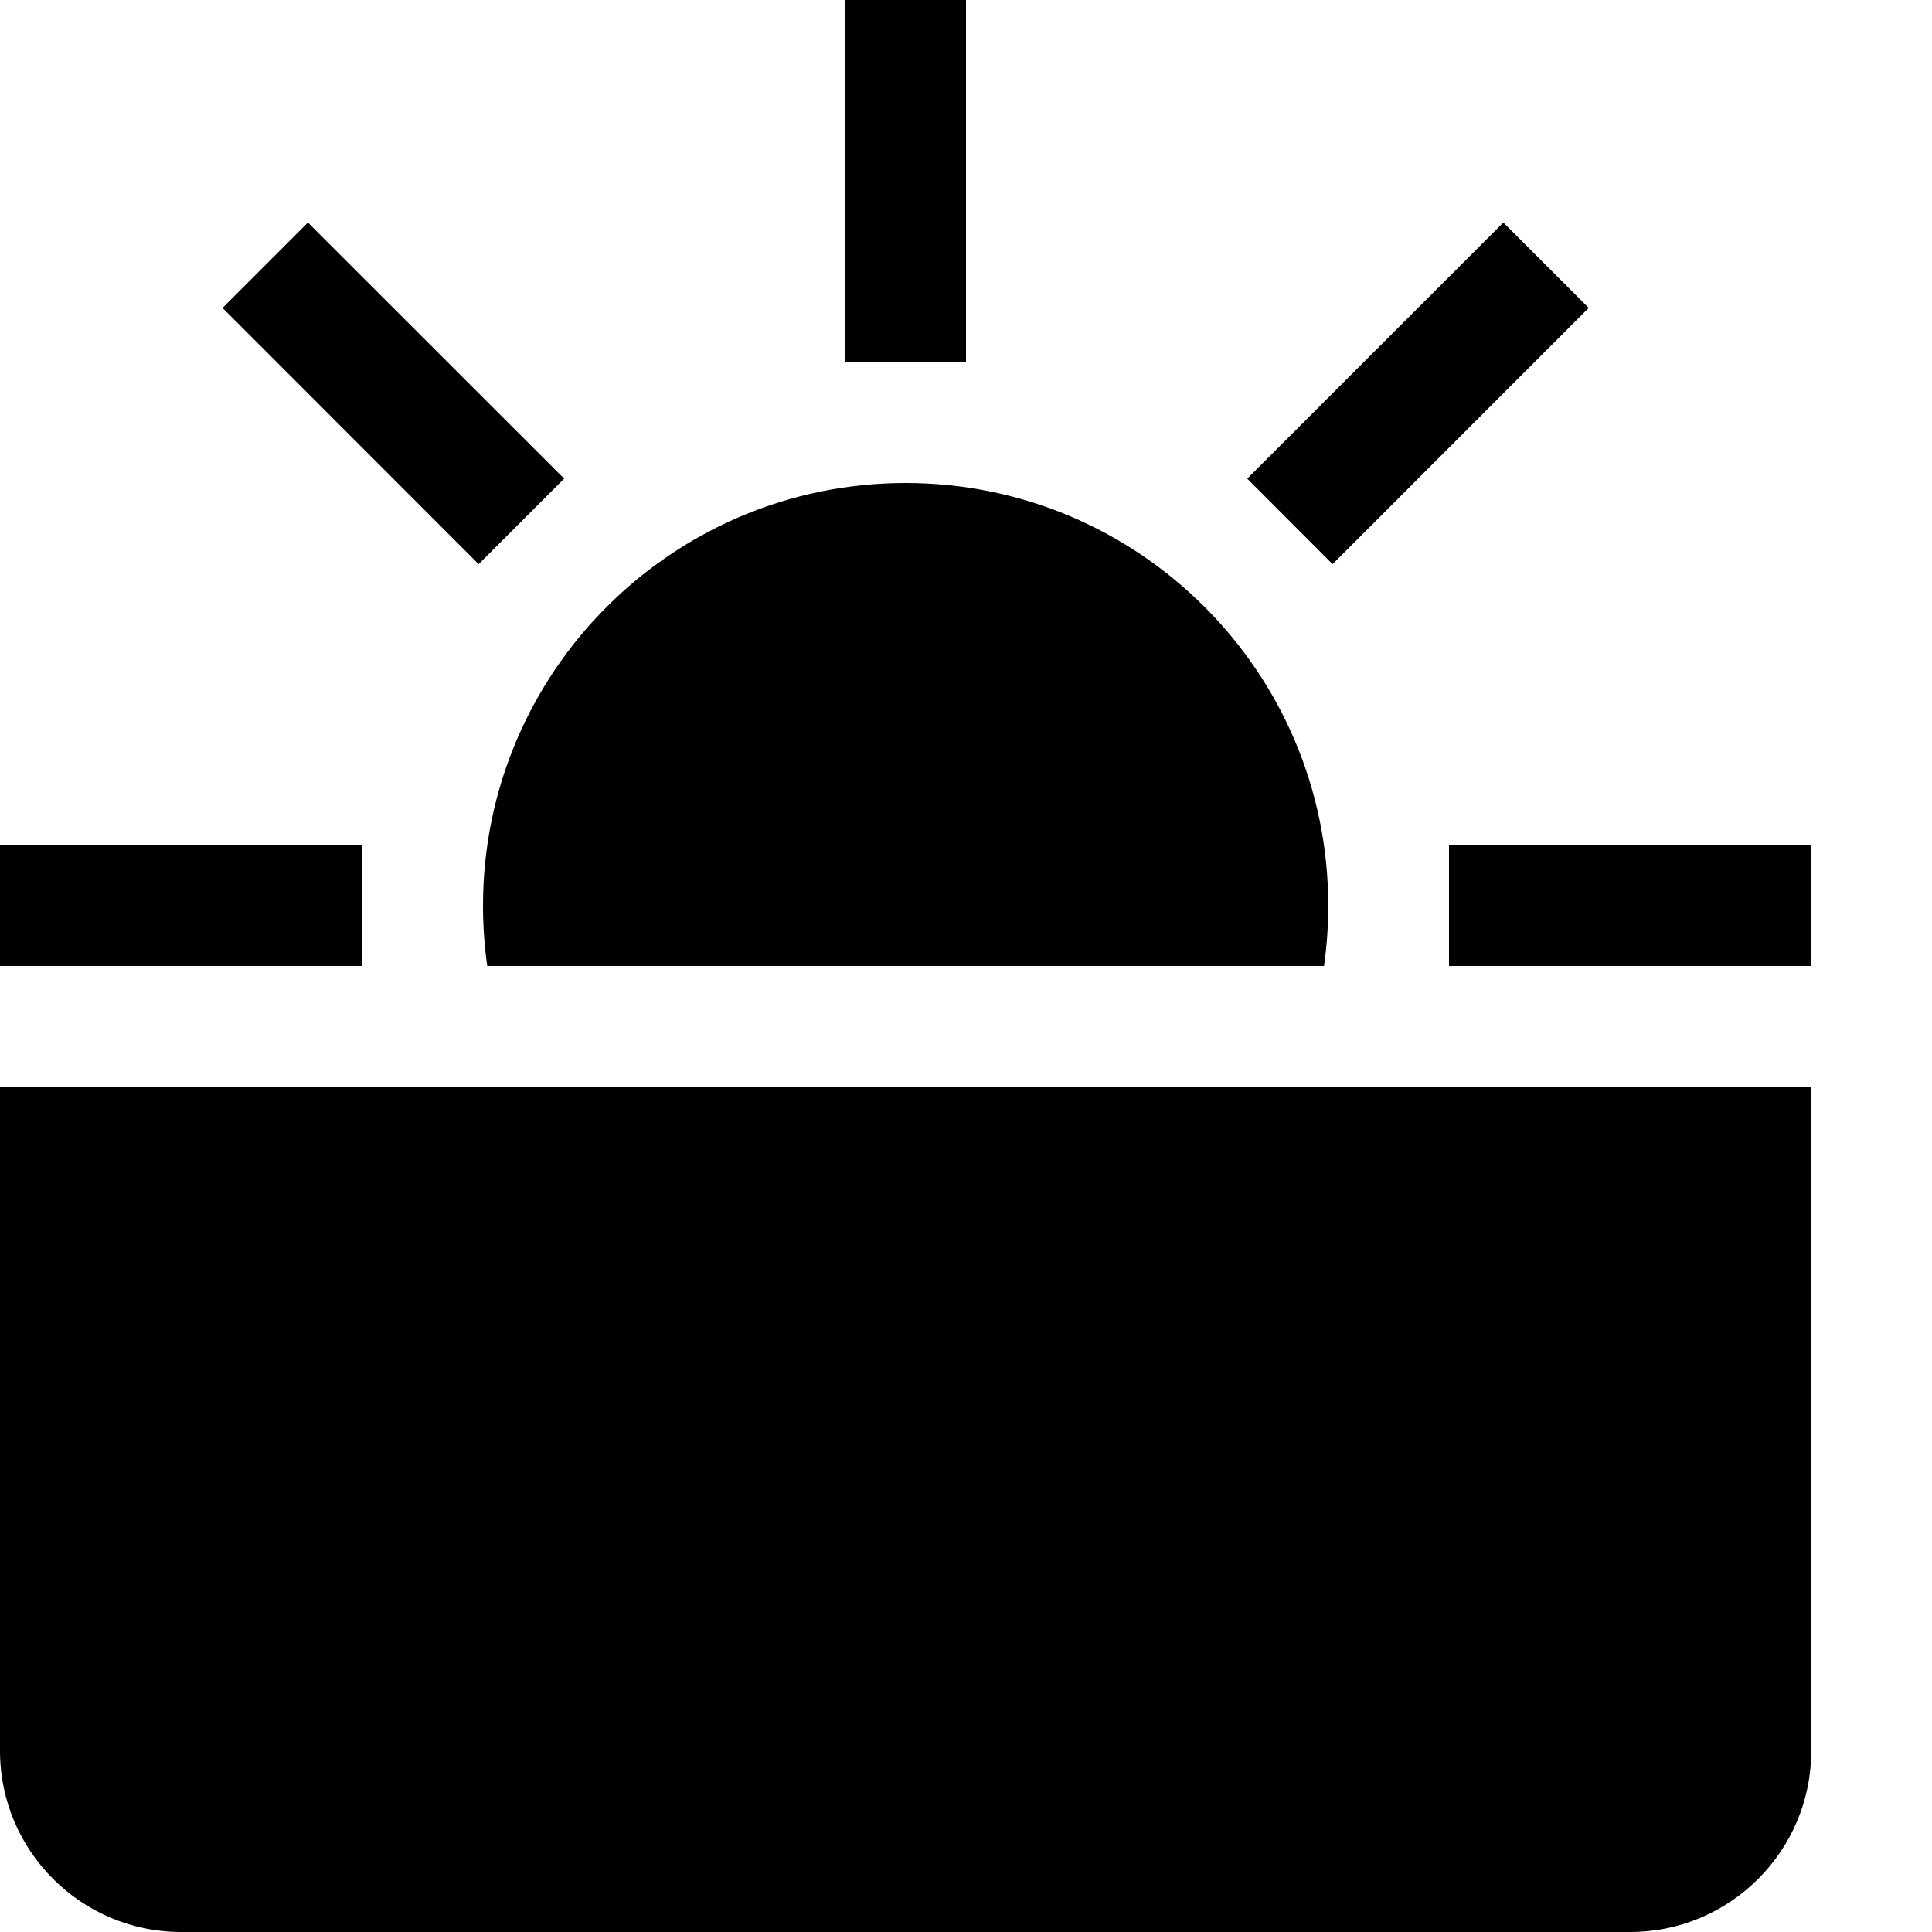
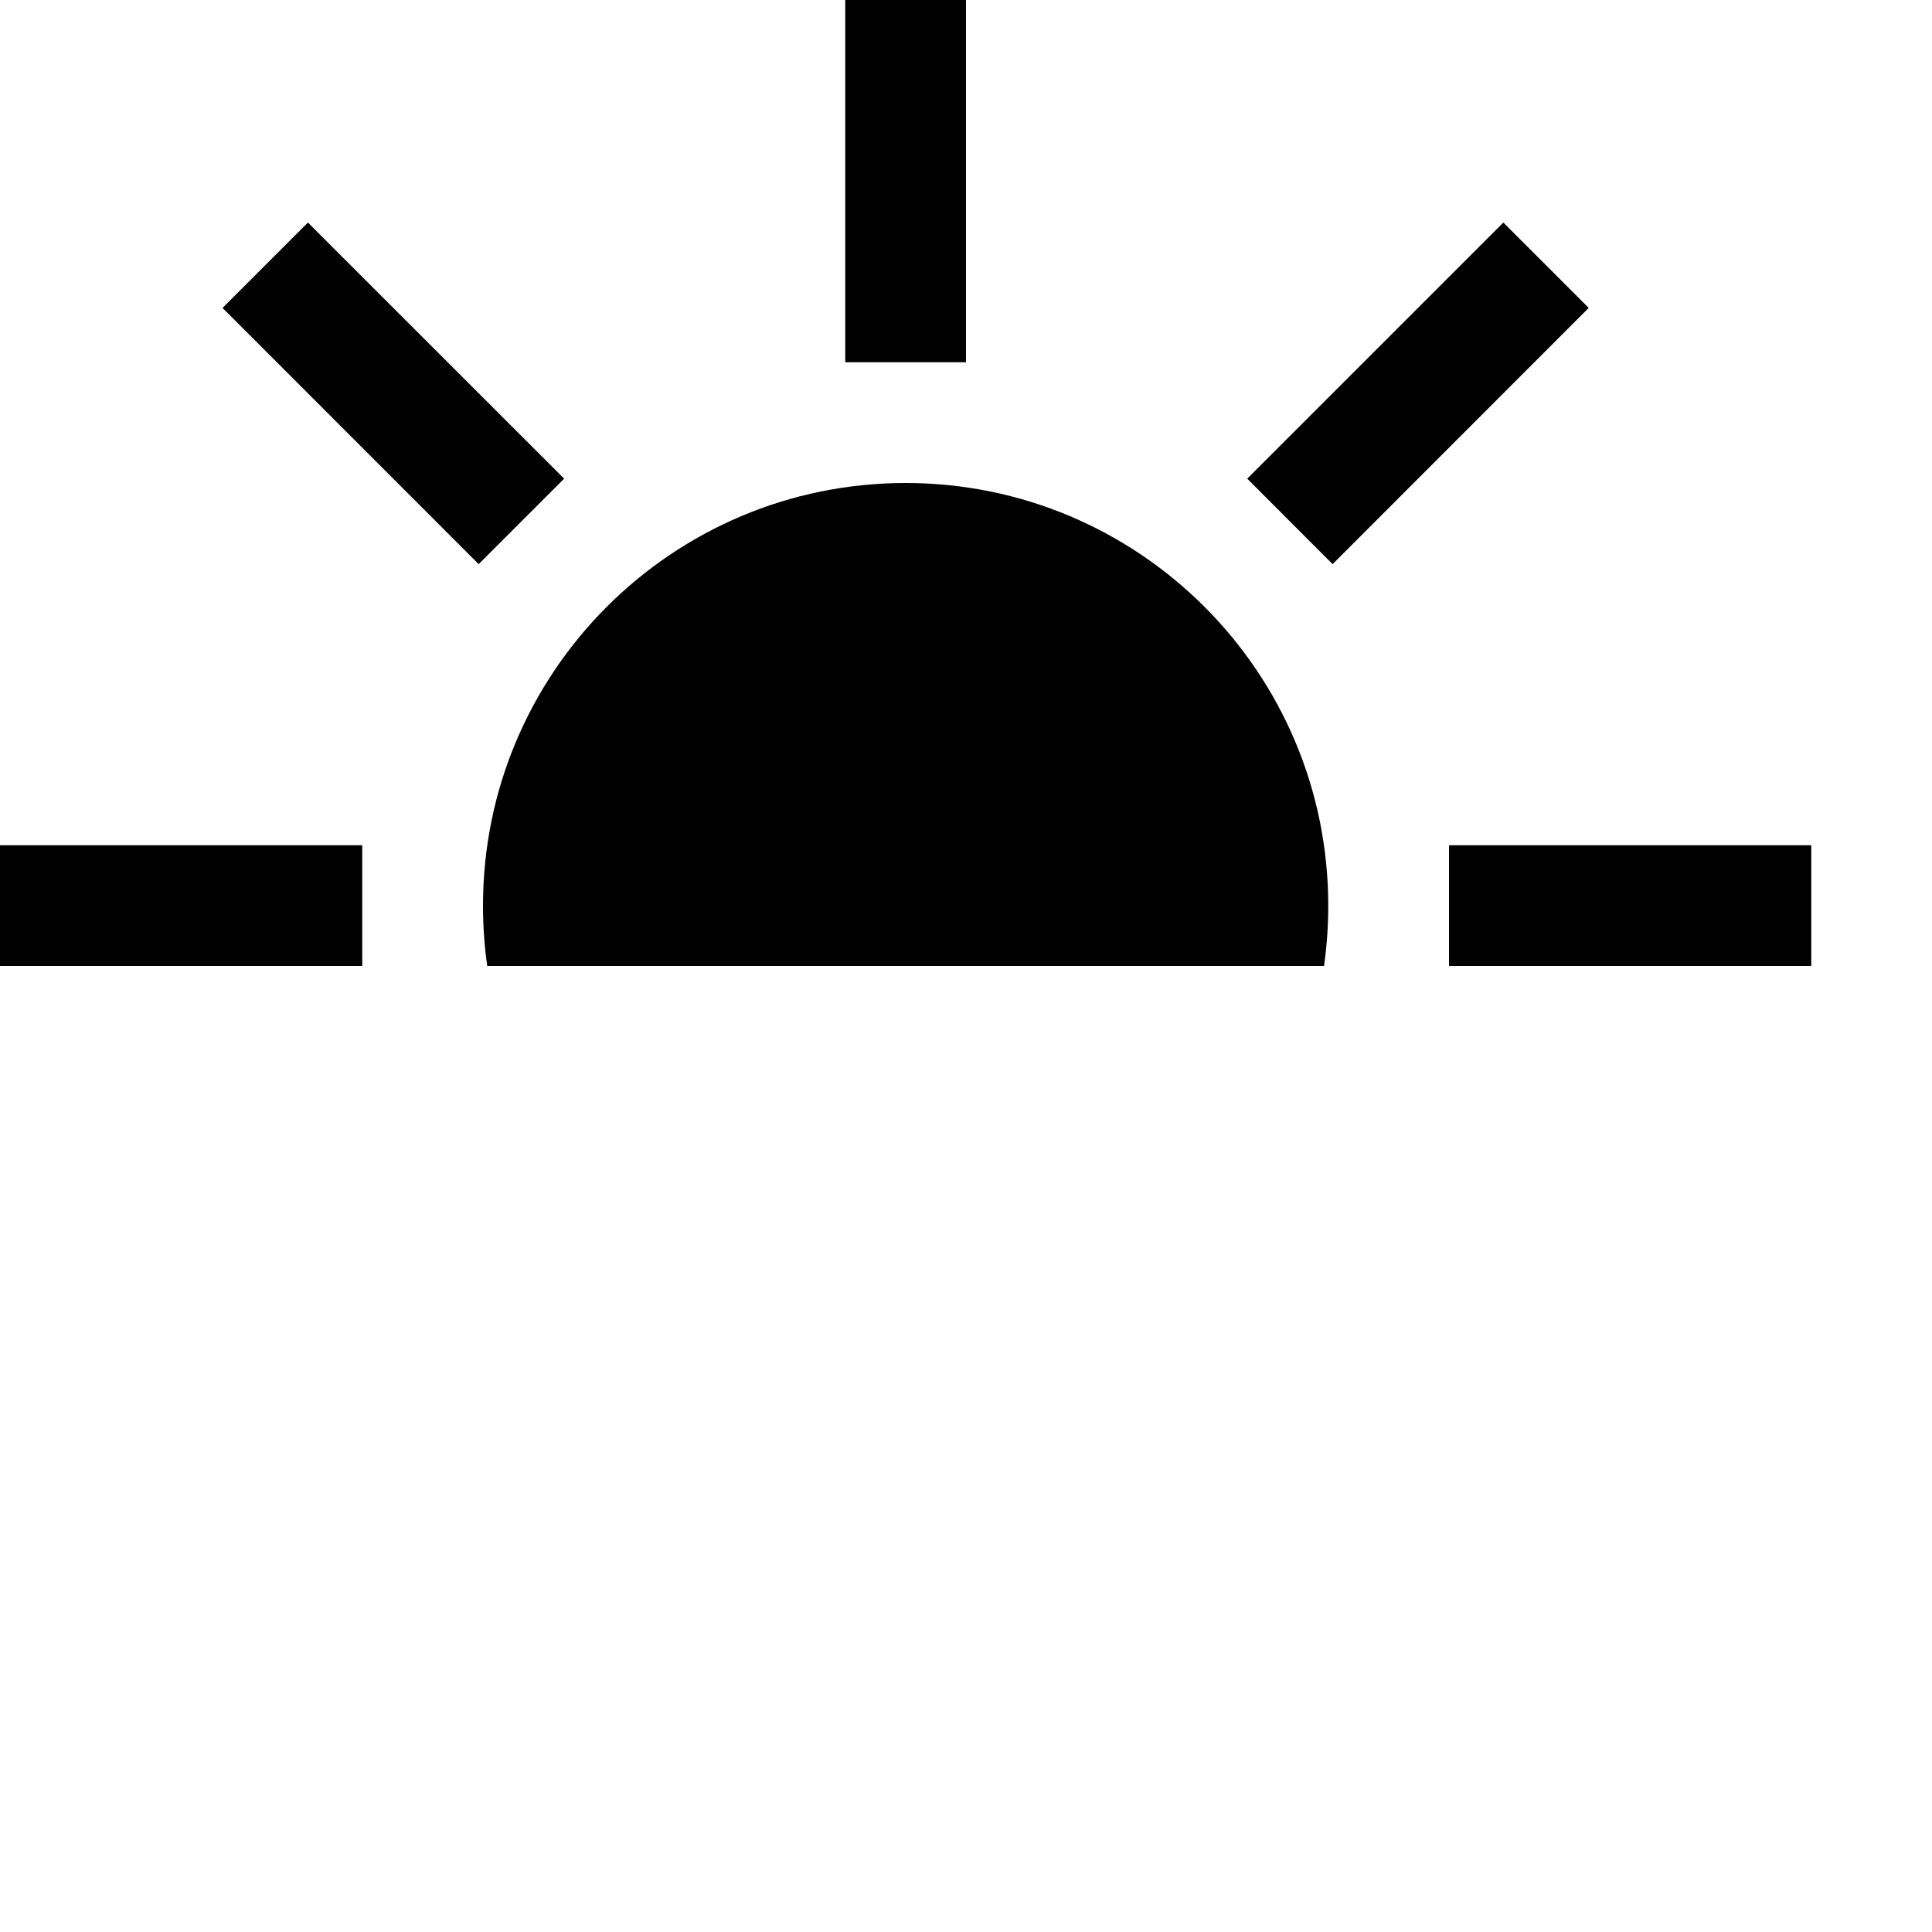
<svg xmlns="http://www.w3.org/2000/svg" width="16" height="16" viewBox="0 0 16 16" fill="none">
  <g id="Iconset-Hybrid/Icon795">
    <path id="Primary" fill-rule="evenodd" clip-rule="evenodd" d="M8 3V0H7V3H8ZM11 7.5C11 7.67 10.988 7.837 10.965 8H4.035C4.012 7.837 4 7.67 4 7.5C4 5.567 5.567 4 7.5 4C9.433 4 11 5.567 11 7.5ZM13.157 2.55L11.036 4.672L10.329 3.964L12.45 1.843L13.157 2.55ZM12 8H15V7H12V8ZM3 8H0V7H3V8ZM1.843 2.55L3.964 4.672L4.672 3.964L2.55 1.843L1.843 2.55Z" fill="#EEEEEE" style="fill:#EEEEEE;fill:color(display-p3 0.933 0.933 0.933);fill-opacity:1;" />
-     <path id="Secondary" d="M0 9H15V14.5C15 15.328 14.328 16 13.5 16H1.5C0.672 16 0 15.328 0 14.5V9Z" fill="#EEEEEE" fill-opacity="0.6" style="fill:#EEEEEE;fill:color(display-p3 0.933 0.933 0.933);fill-opacity:0.6;" />
  </g>
</svg>